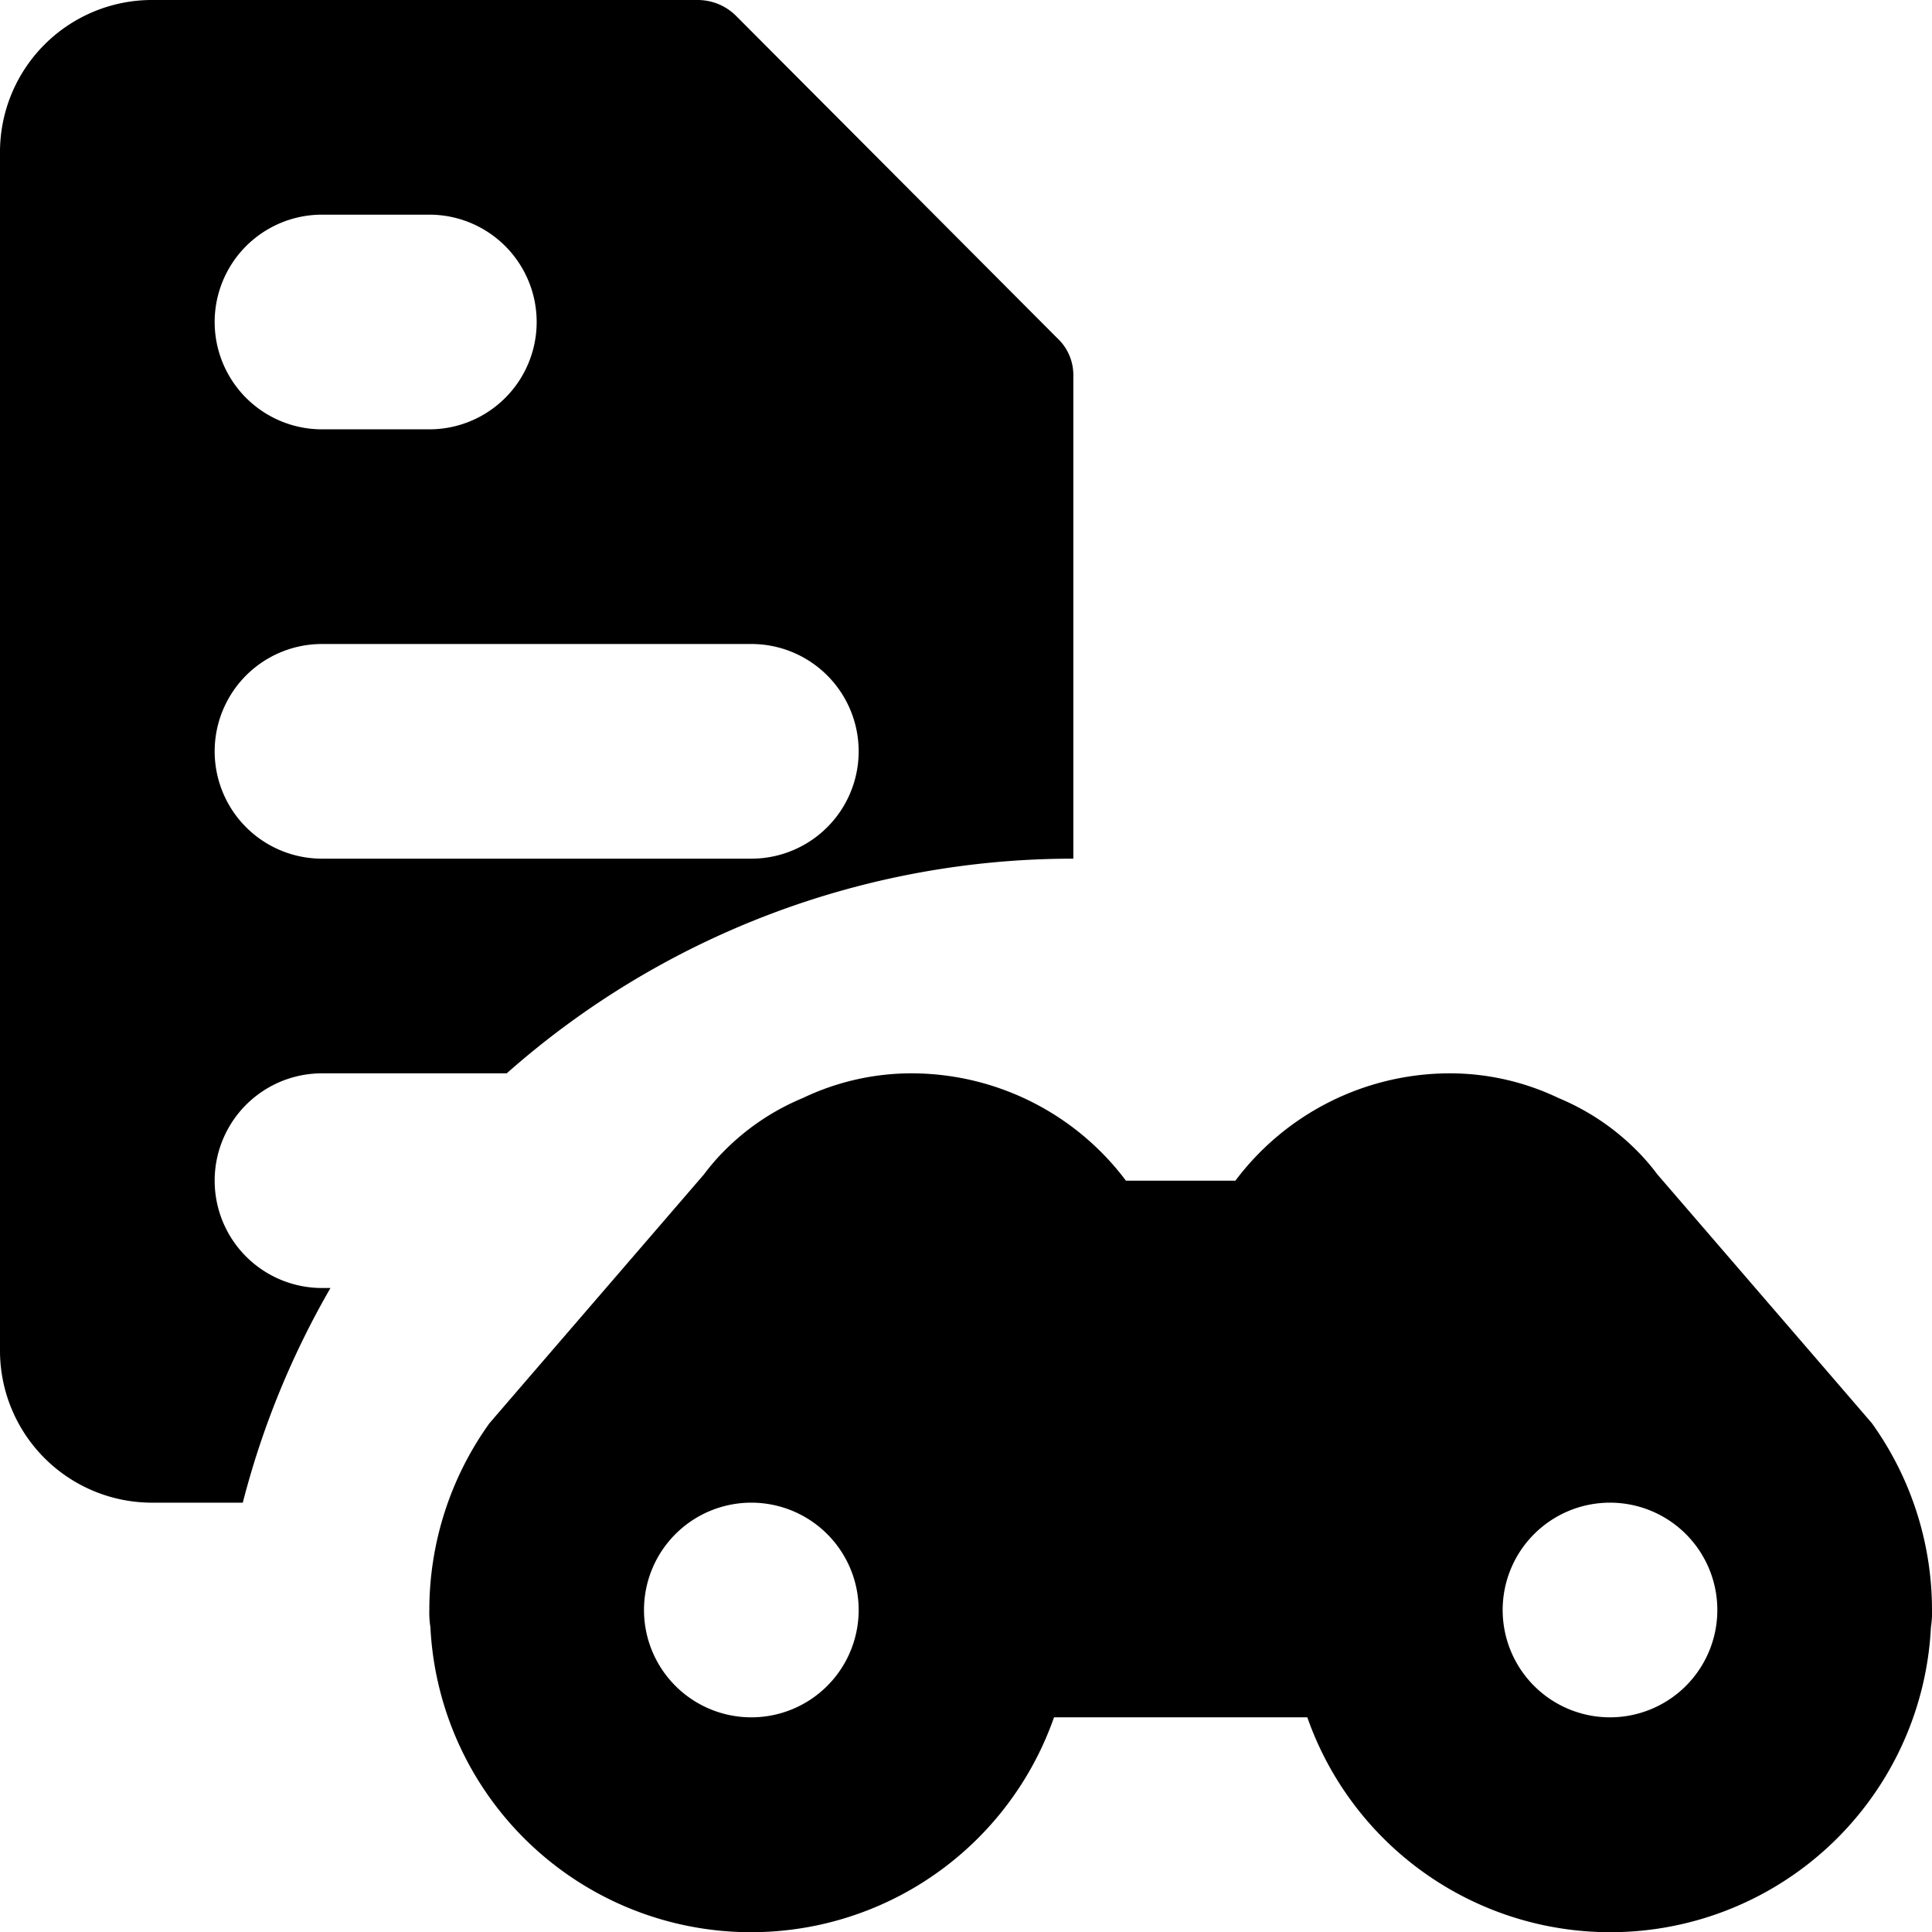
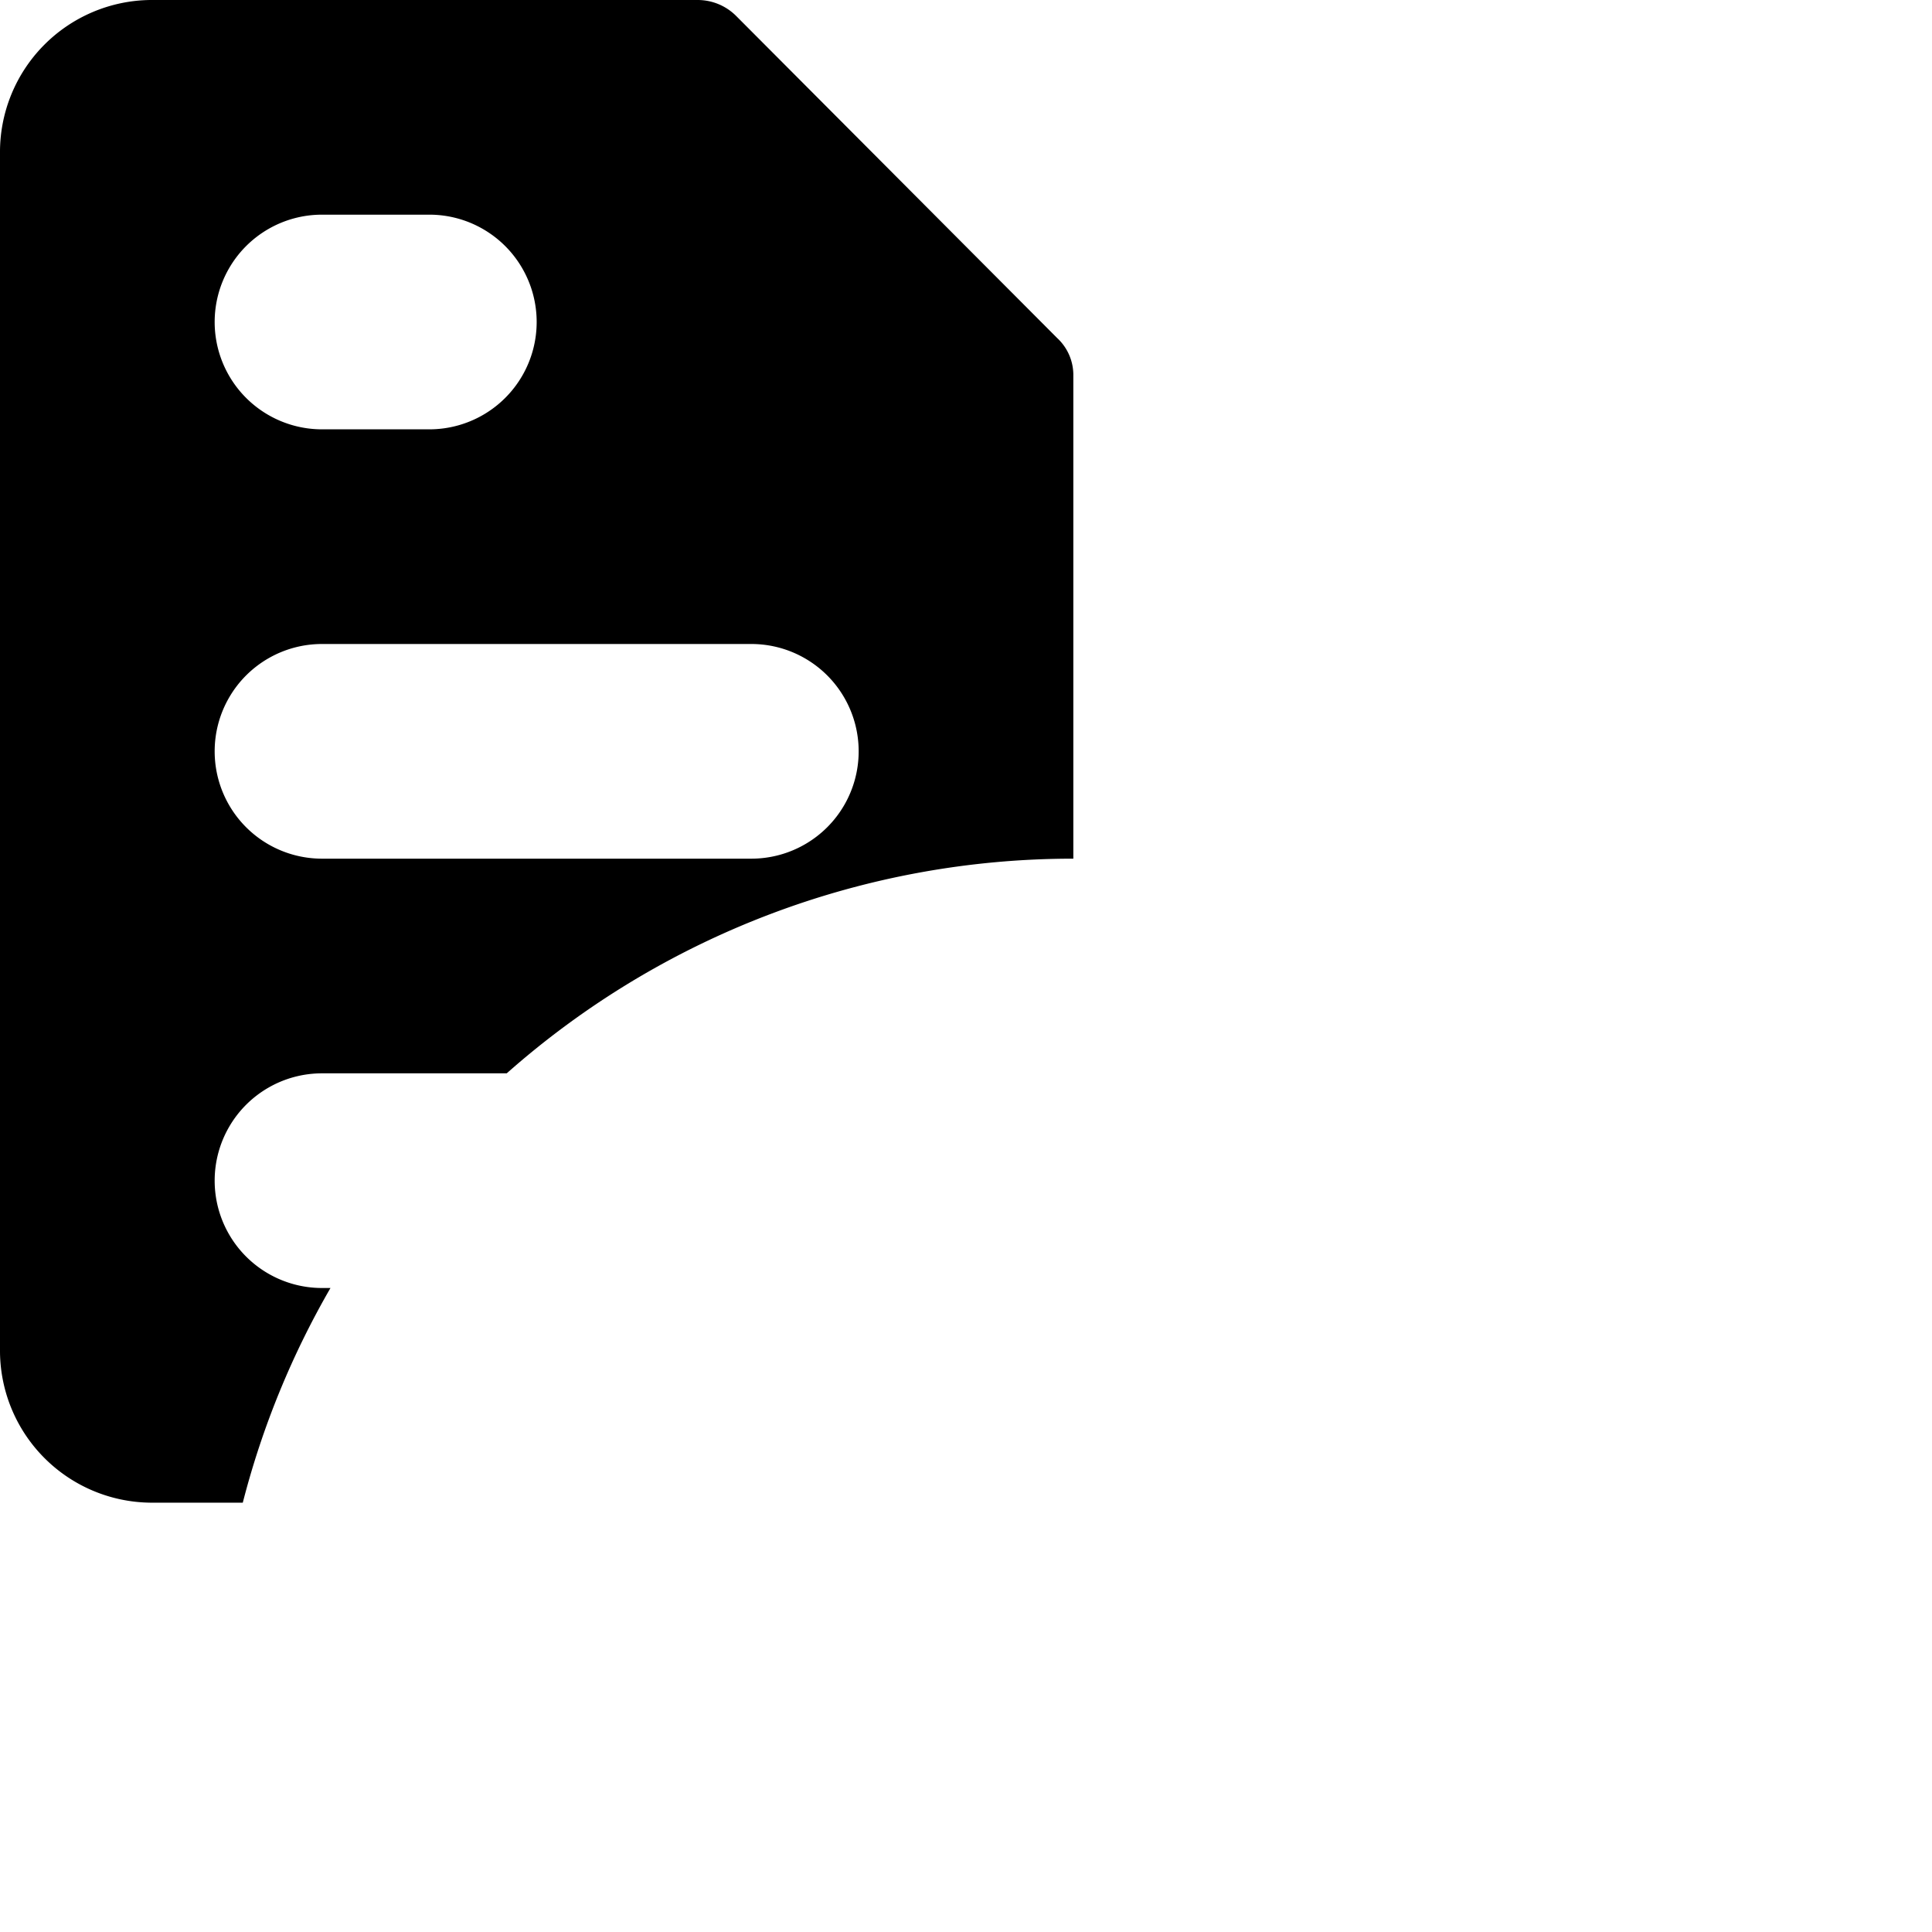
<svg xmlns="http://www.w3.org/2000/svg" width="209px" height="209px" viewBox="0 0 18.00 18.00" fill="#263C91" stroke="#263C91" stroke-width="0" transform="matrix(1, 0, 0, 1, 0, 0)rotate(0)">
  <g id="SVGRepo_bgCarrier" stroke-width="0" />
  <g id="SVGRepo_tracerCarrier" stroke-linecap="round" stroke-linejoin="round" stroke="#CCCCCC" stroke-width="0.252" />
  <g id="SVGRepo_iconCarrier">
-     <path fill="FF7617" d="M17.44,13.26l-.31-.36-1.69-1.96a2,2,0,0,0-.19-.22,2.235,2.235,0,0,0-.73-.49A2.345,2.345,0,0,0,13.5,10a2.5,2.5,0,0,0-1.99,1H10.49A2.5,2.5,0,0,0,8.5,10a2.345,2.345,0,0,0-1.02.23,2.235,2.235,0,0,0-.73.49,2,2,0,0,0-.19.22L4.87,12.9l-.31.36A2.985,2.985,0,0,0,4,15a.859.859,0,0,0,.01.16A2.991,2.991,0,0,0,9.82,16h2.36a2.991,2.991,0,0,0,5.81-.84A.859.859,0,0,0,18,15,2.985,2.985,0,0,0,17.44,13.26ZM7,16a1,1,0,1,1,1-1A1,1,0,0,1,7,16Zm8,0a1,1,0,1,1,1-1A1,1,0,0,1,15,16Z" />
    <path fill="FF7617" d="M9.85,3.15,6.86.15A.507.507,0,0,0,6.5,0H1.4A1.417,1.417,0,0,0,0,1.43V12.57A1.417,1.417,0,0,0,1.4,14h.862a7.939,7.939,0,0,1,.817-2H3a1,1,0,0,1,0-2H4.721A7.96,7.96,0,0,1,10,8V3.5A.469.469,0,0,0,9.85,3.15ZM3,2H4A1,1,0,0,1,4,4H3A1,1,0,0,1,3,2ZM7,8H3A1,1,0,0,1,3,6H7A1,1,0,0,1,7,8Z" />
  </g>
</svg>